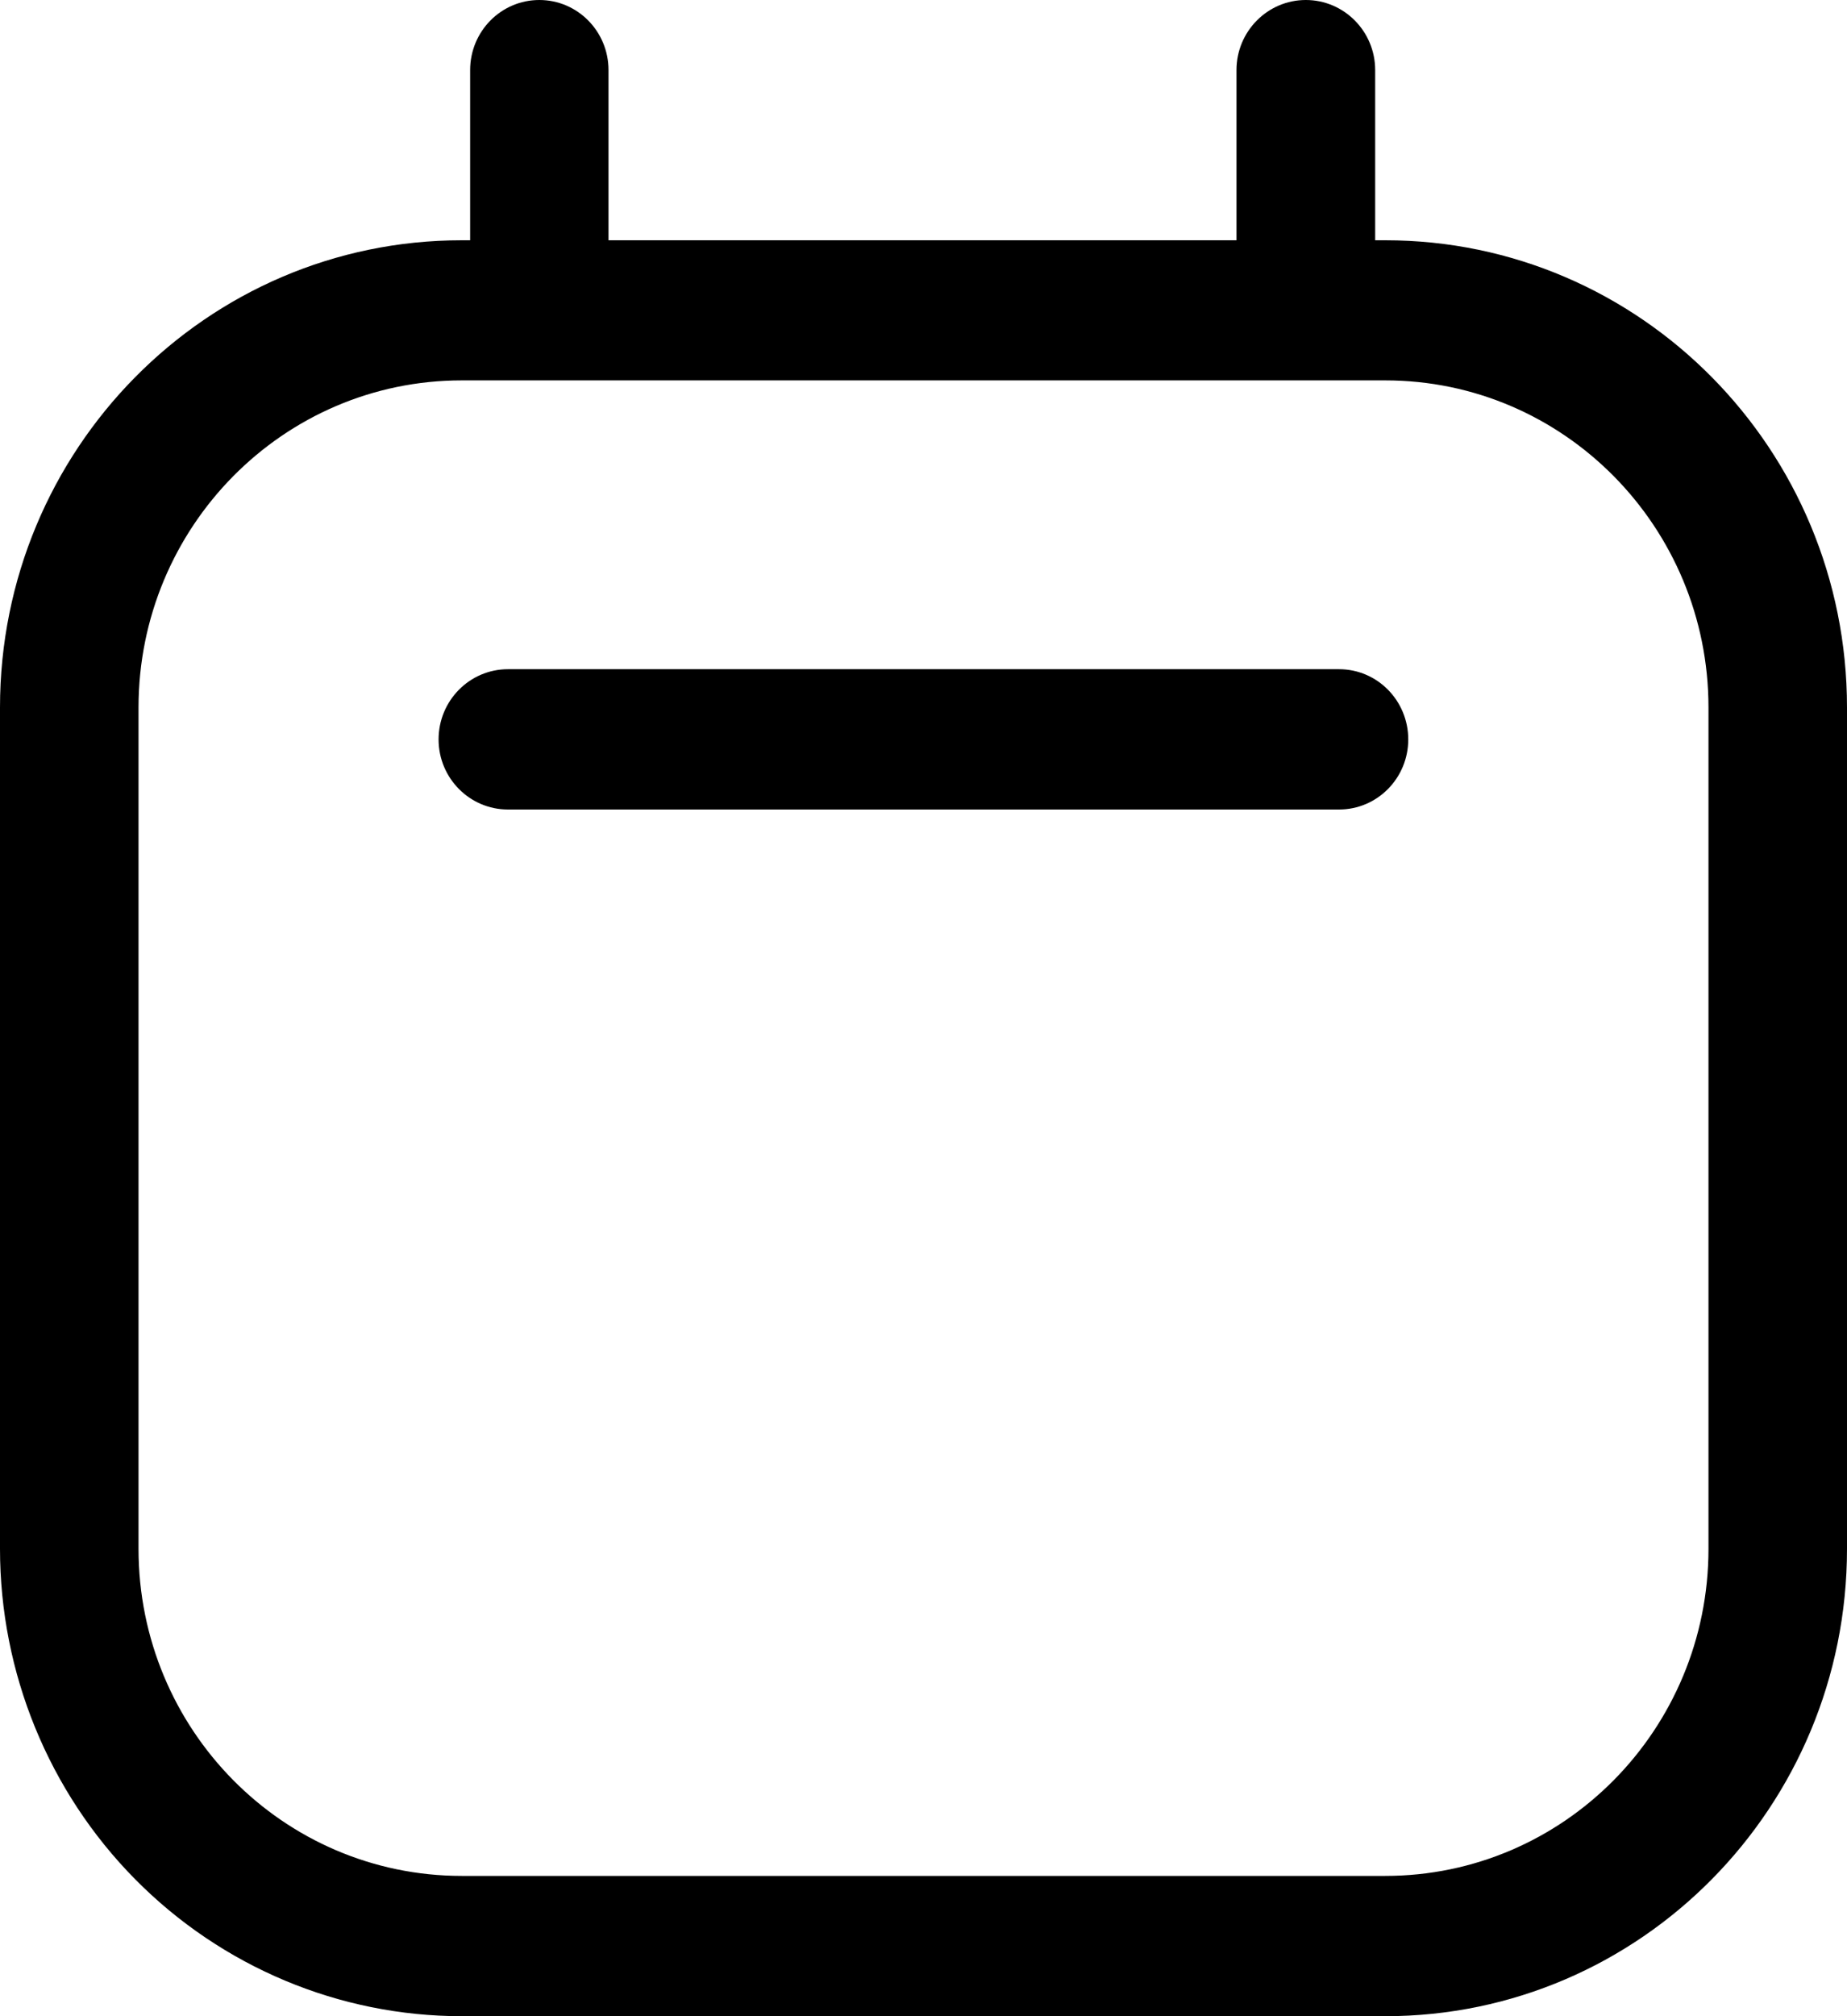
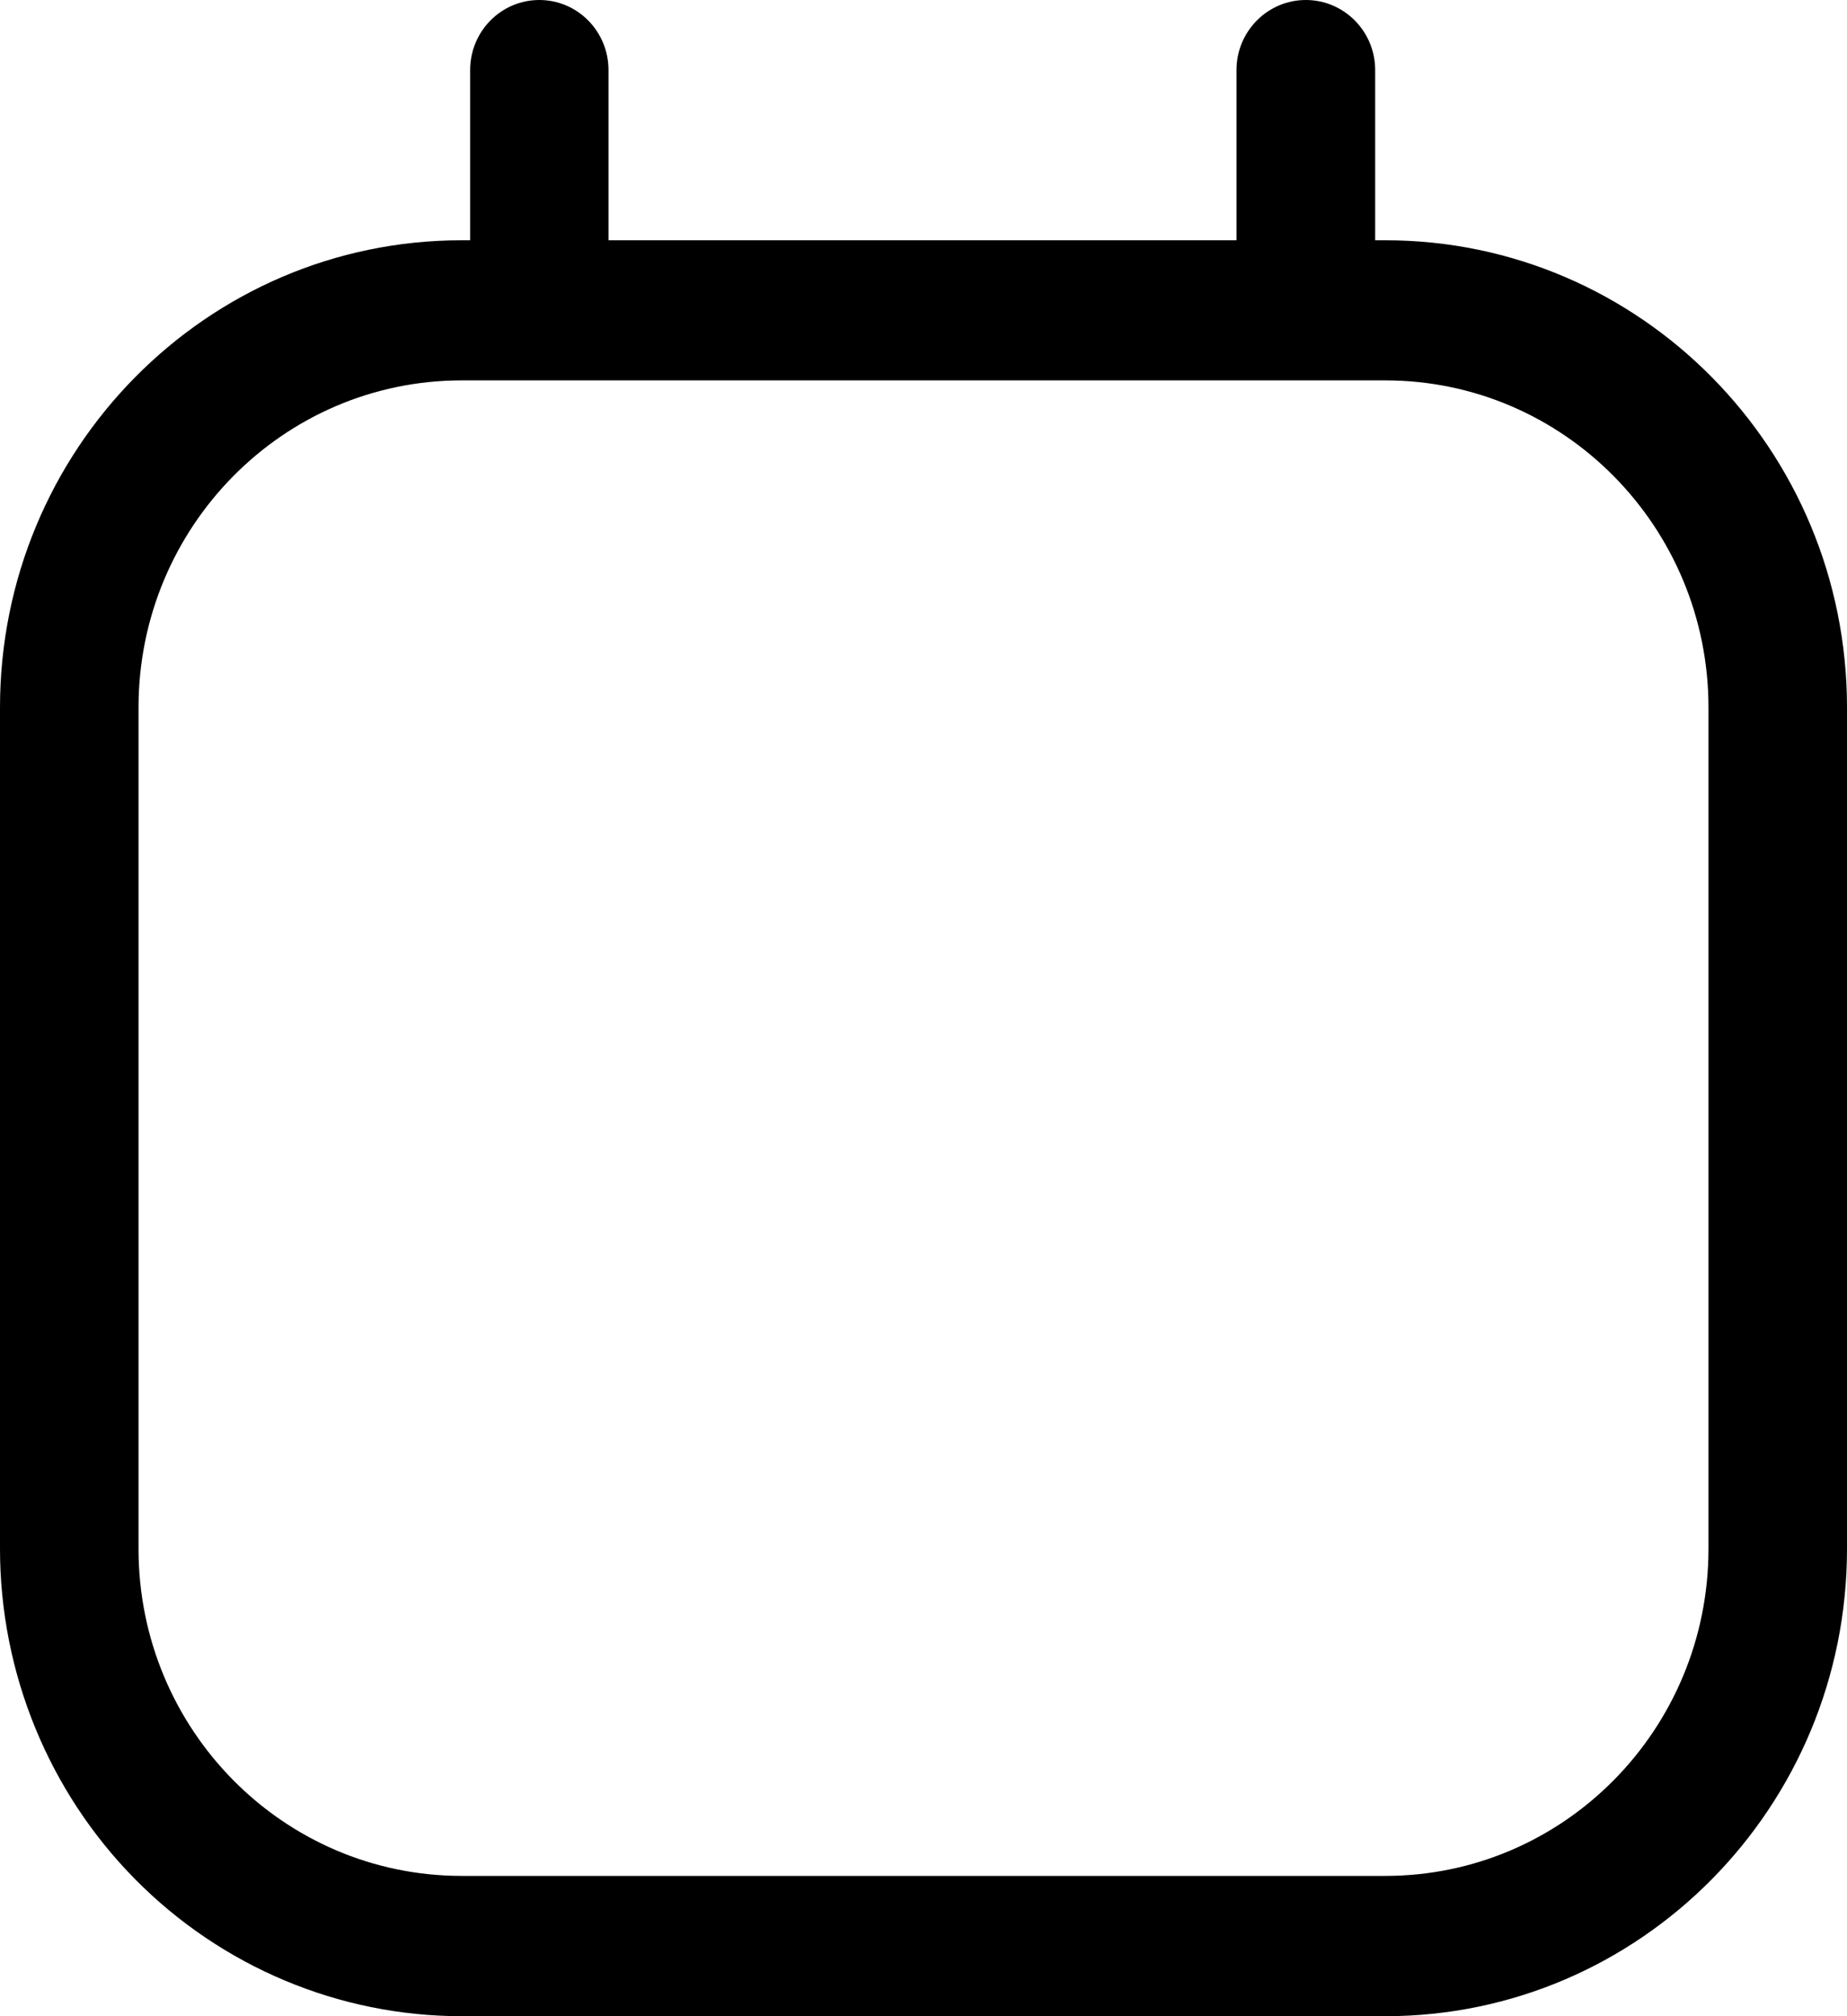
<svg xmlns="http://www.w3.org/2000/svg" width="11" height="12" viewBox="0 0 11 12" fill="none">
-   <path d="M7.975 3.983H3.025C2.797 3.983 2.612 4.17 2.612 4.401C2.612 4.631 2.797 4.818 3.025 4.818H7.975C8.203 4.818 8.387 4.631 8.387 4.401C8.387 4.17 8.203 3.983 7.975 3.983Z" fill="black" />
  <path fill-rule="evenodd" clip-rule="evenodd" d="M8.19 1.43H8.25C9.769 1.43 11 2.675 11 4.211V9.218C11 10.755 9.769 12 8.25 12H2.75C2.021 12 1.321 11.707 0.805 11.185C0.29 10.664 0 9.956 0 9.218V4.211C0 2.675 1.231 1.43 2.75 1.43H2.8V0.417C2.8 0.187 2.984 0 3.212 0C3.44 0 3.624 0.187 3.624 0.417V1.43H7.364V0.417C7.364 0.187 7.549 0 7.777 0C8.005 0 8.19 0.187 8.19 0.417V1.43ZM8.25 11.165C9.313 11.165 10.175 10.294 10.175 9.218V4.211C10.175 3.136 9.313 2.264 8.25 2.264H2.75C1.687 2.264 0.825 3.136 0.825 4.211V9.218C0.825 10.294 1.687 11.165 2.75 11.165H8.25Z" fill="black" />
</svg>